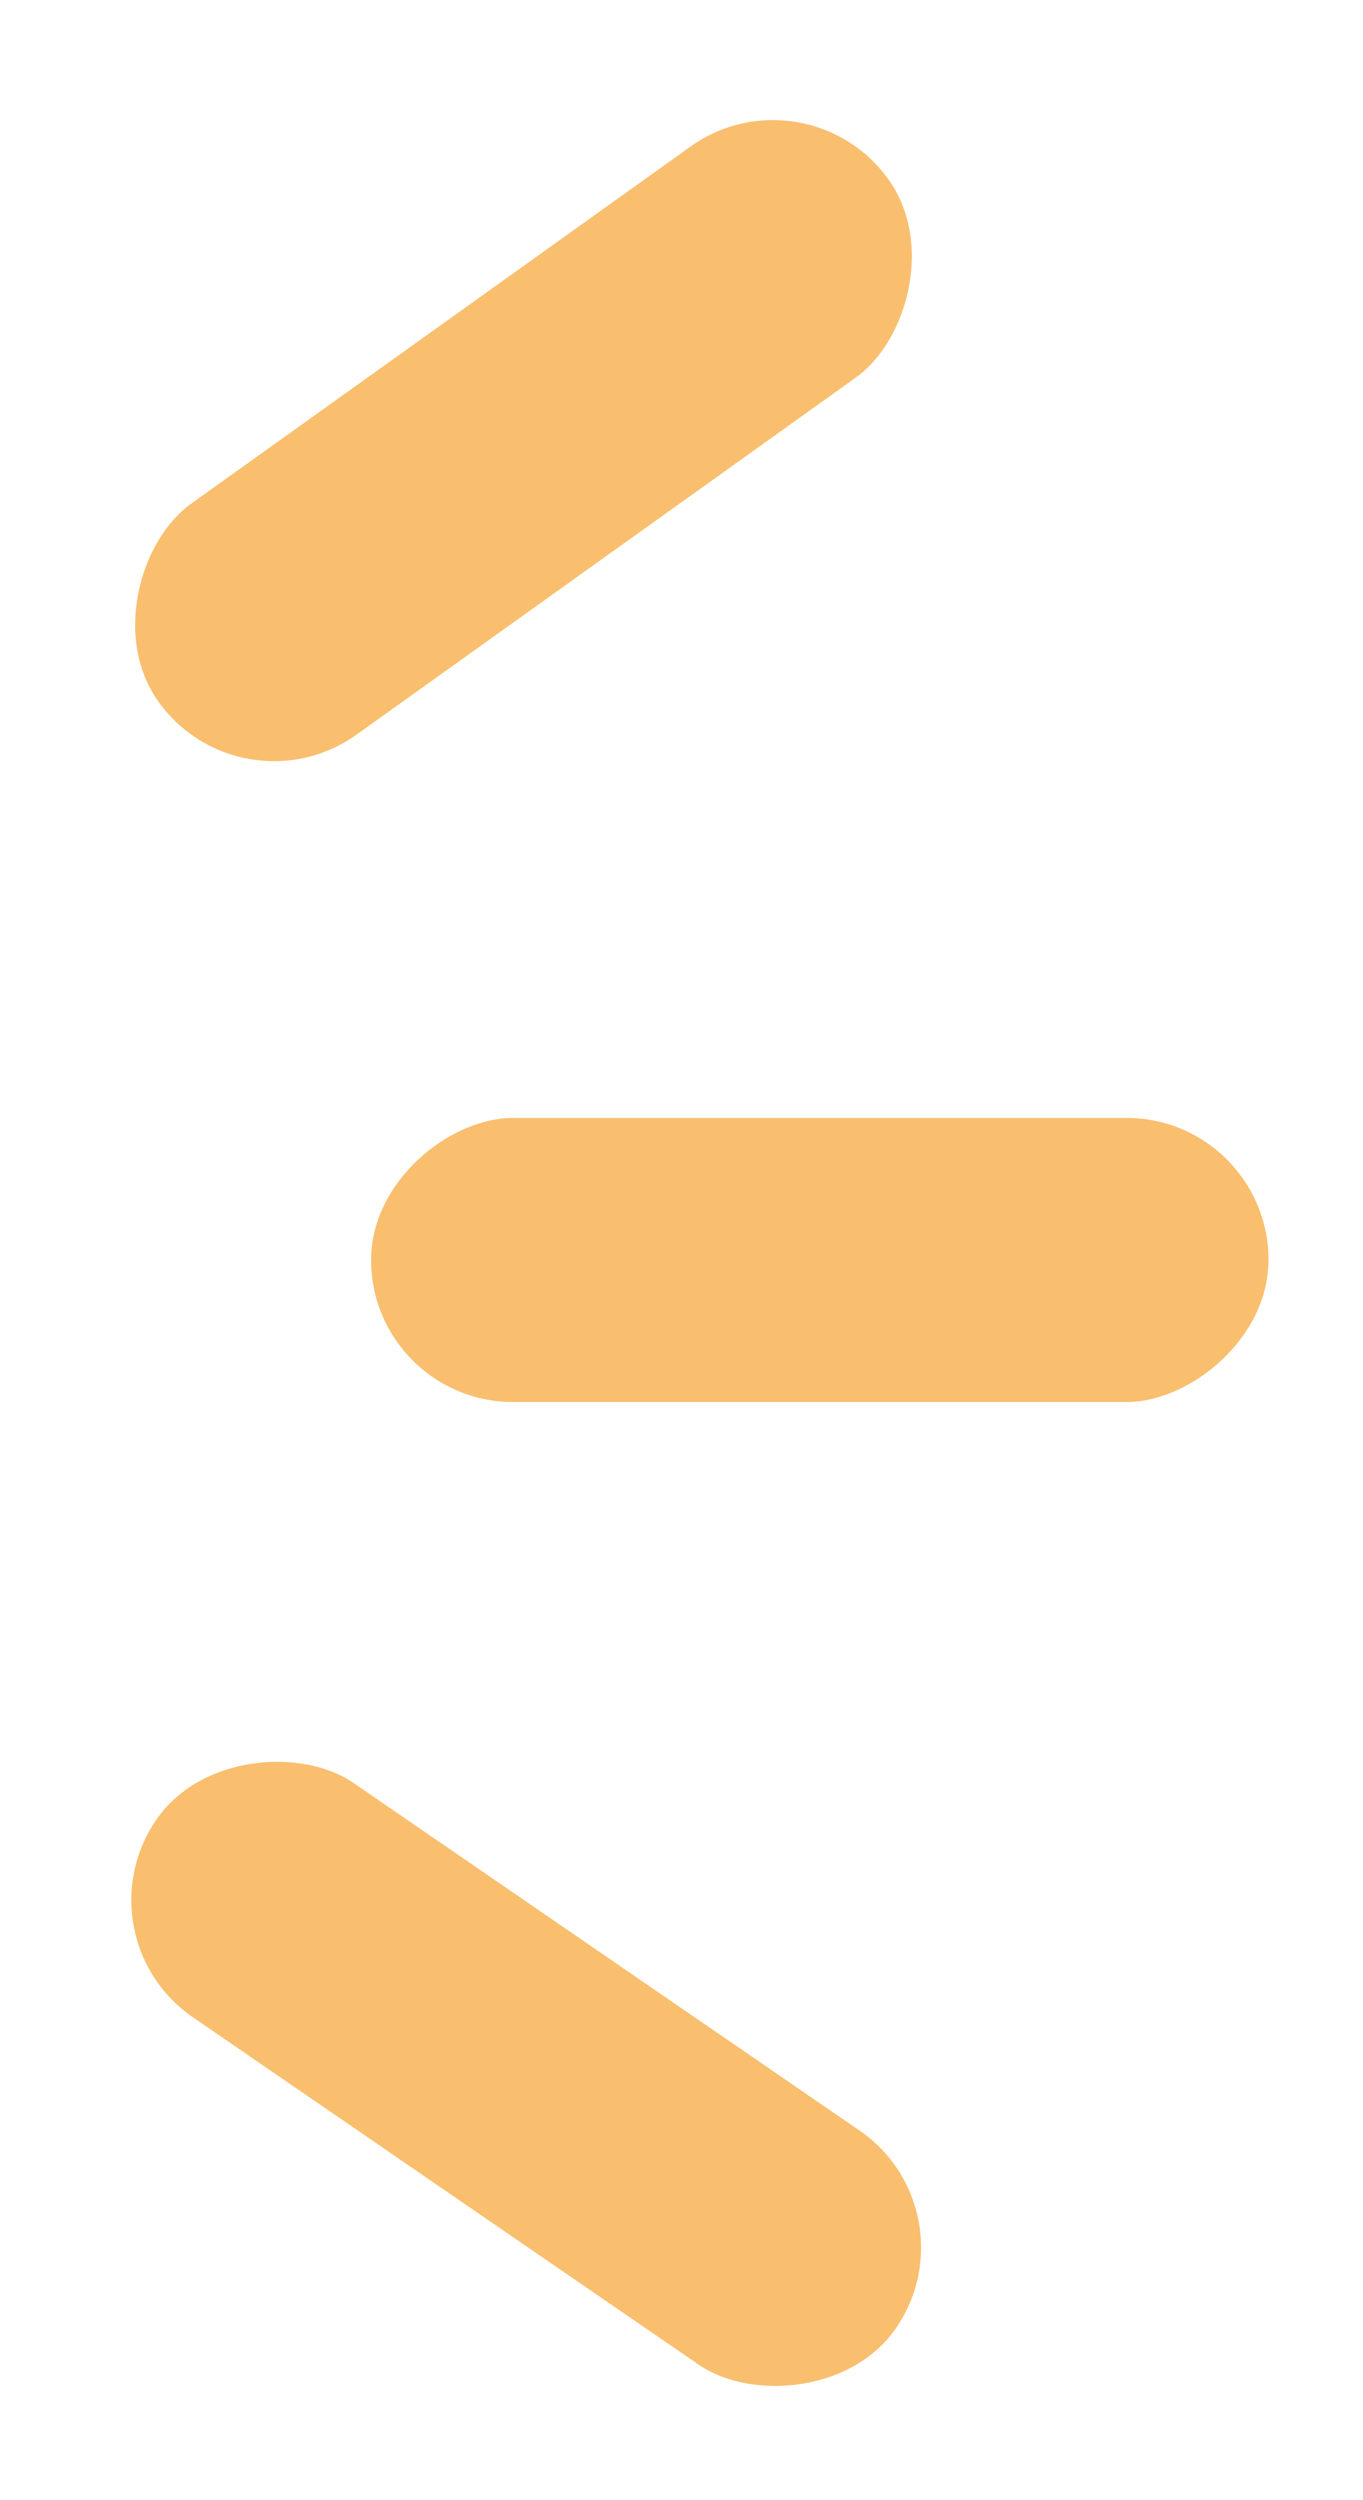
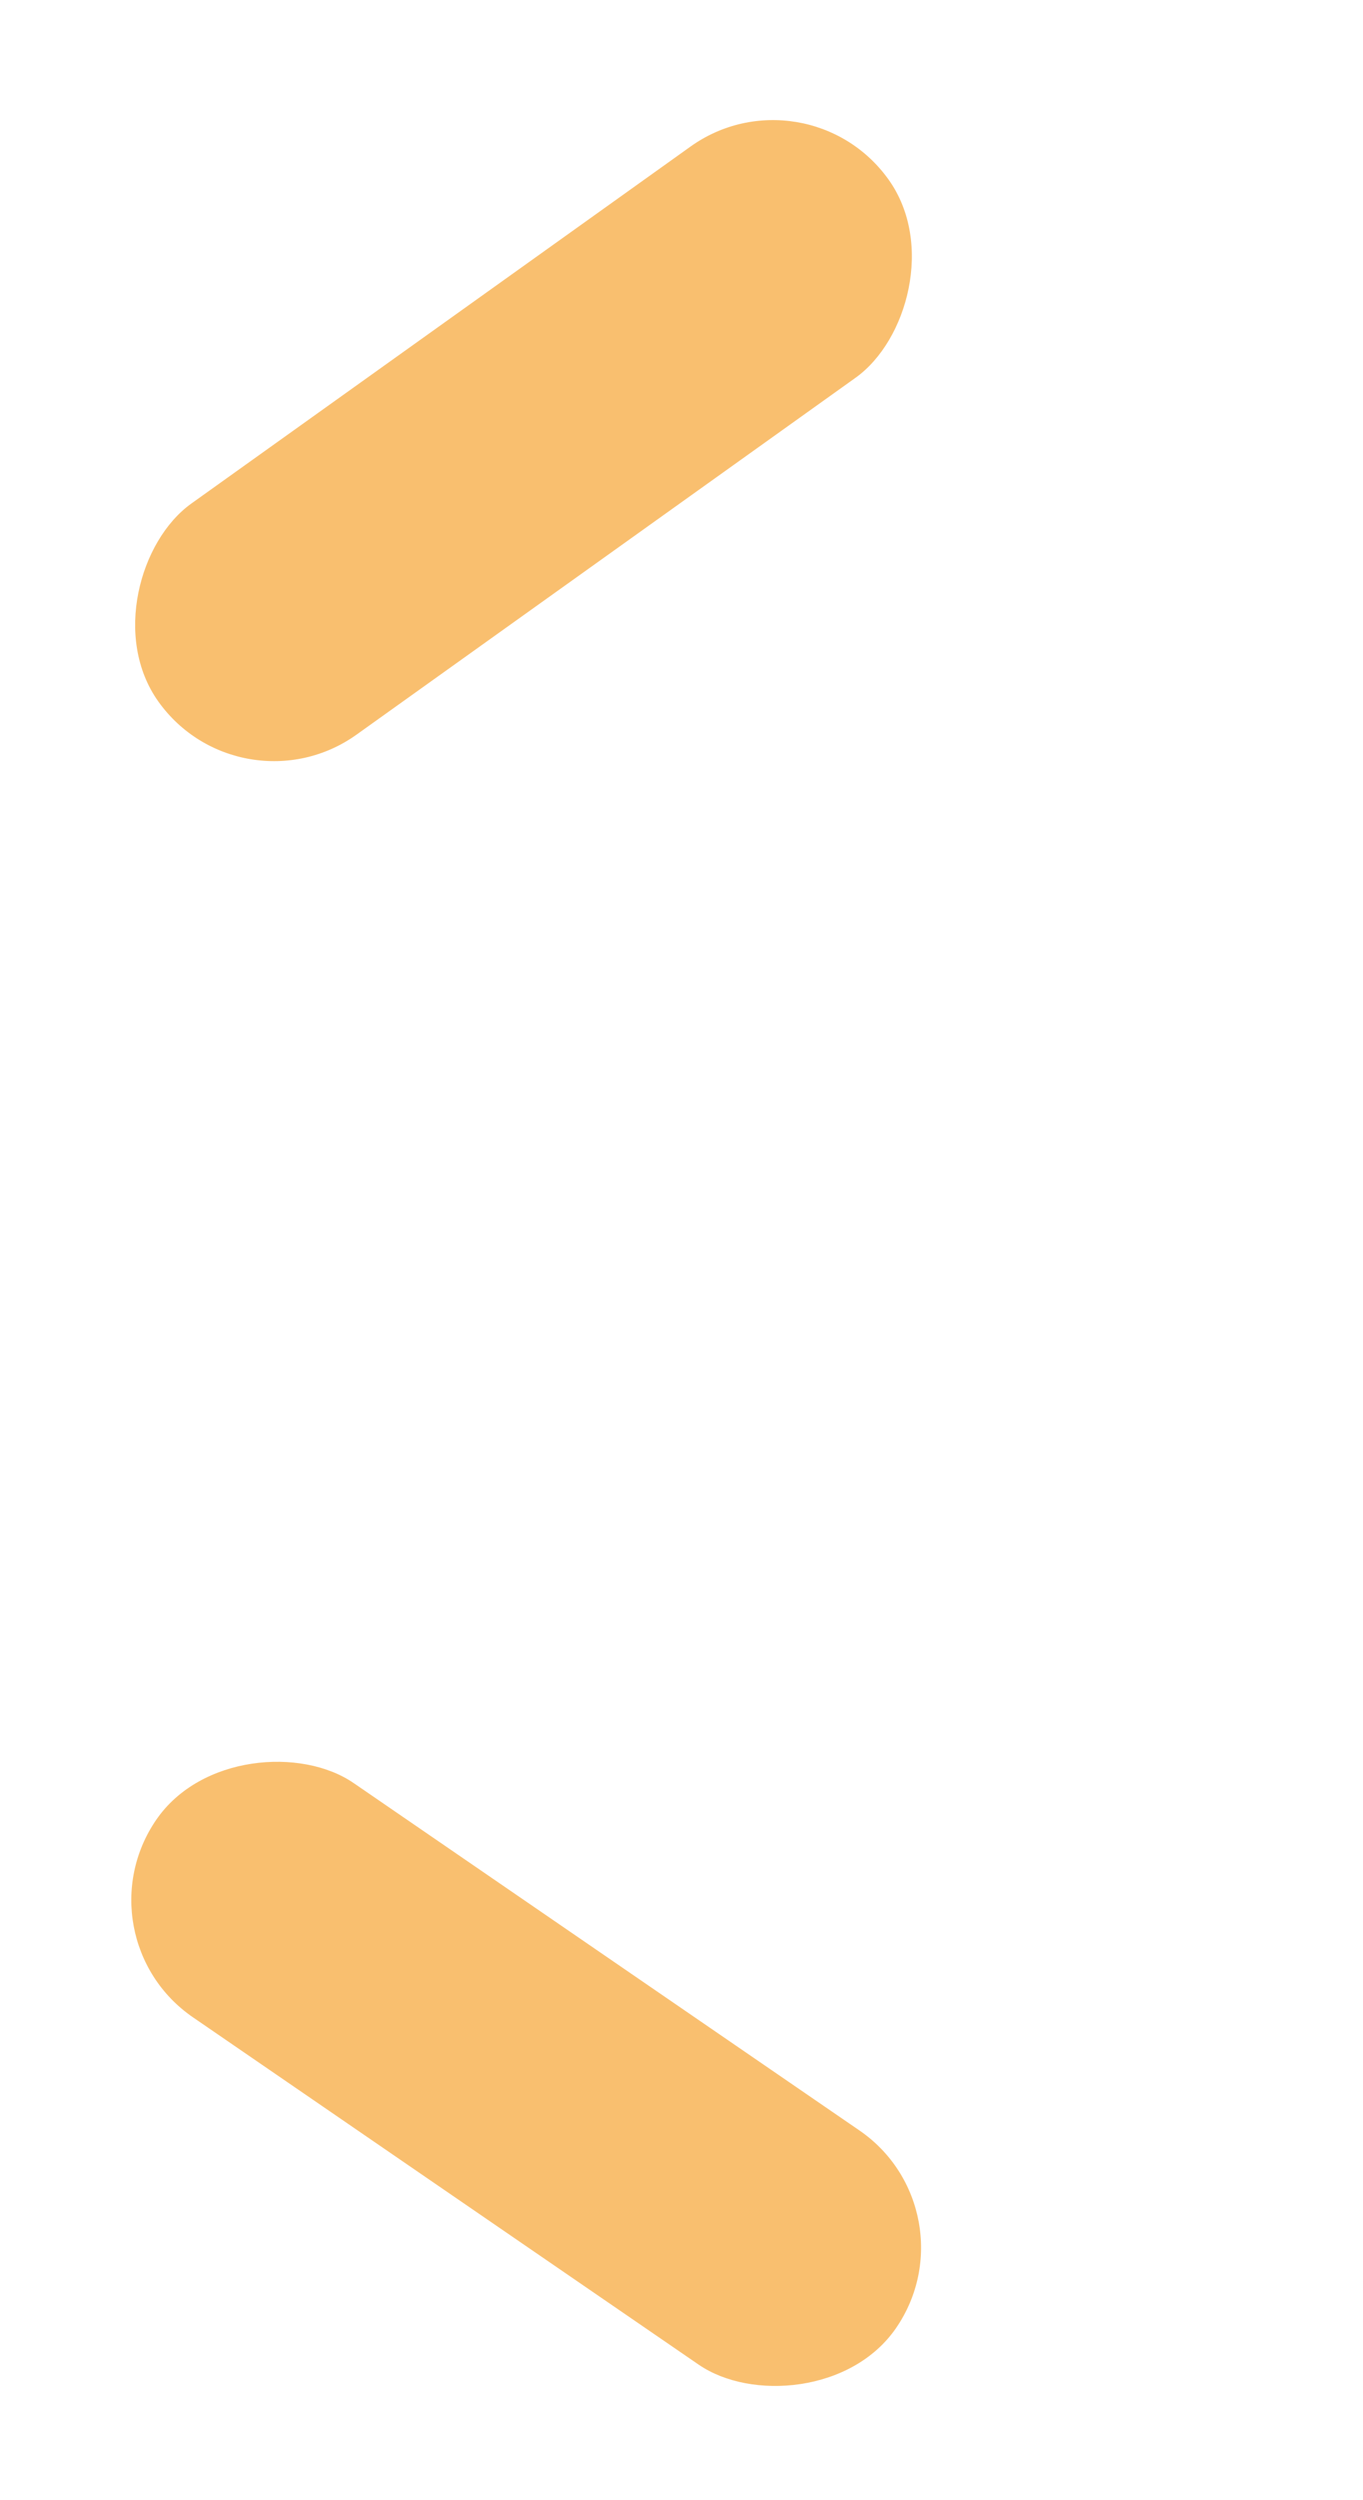
<svg xmlns="http://www.w3.org/2000/svg" width="12" height="22" viewBox="0 0 12 22" fill="none">
-   <rect x="11.168" y="9.837" width="2.5" height="7.901" rx="1.25" transform="rotate(90 11.168 9.837)" fill="#F9BF6F" />
  <rect x="8.597" y="19.454" width="2.5" height="7.901" rx="1.25" transform="rotate(124.468 8.597 19.454)" fill="#F9BF6F" />
  <rect x="7.096" y="0.563" width="2.5" height="7.901" rx="1.25" transform="rotate(54.444 7.096 0.563)" fill="#F9BF6F" />
</svg>